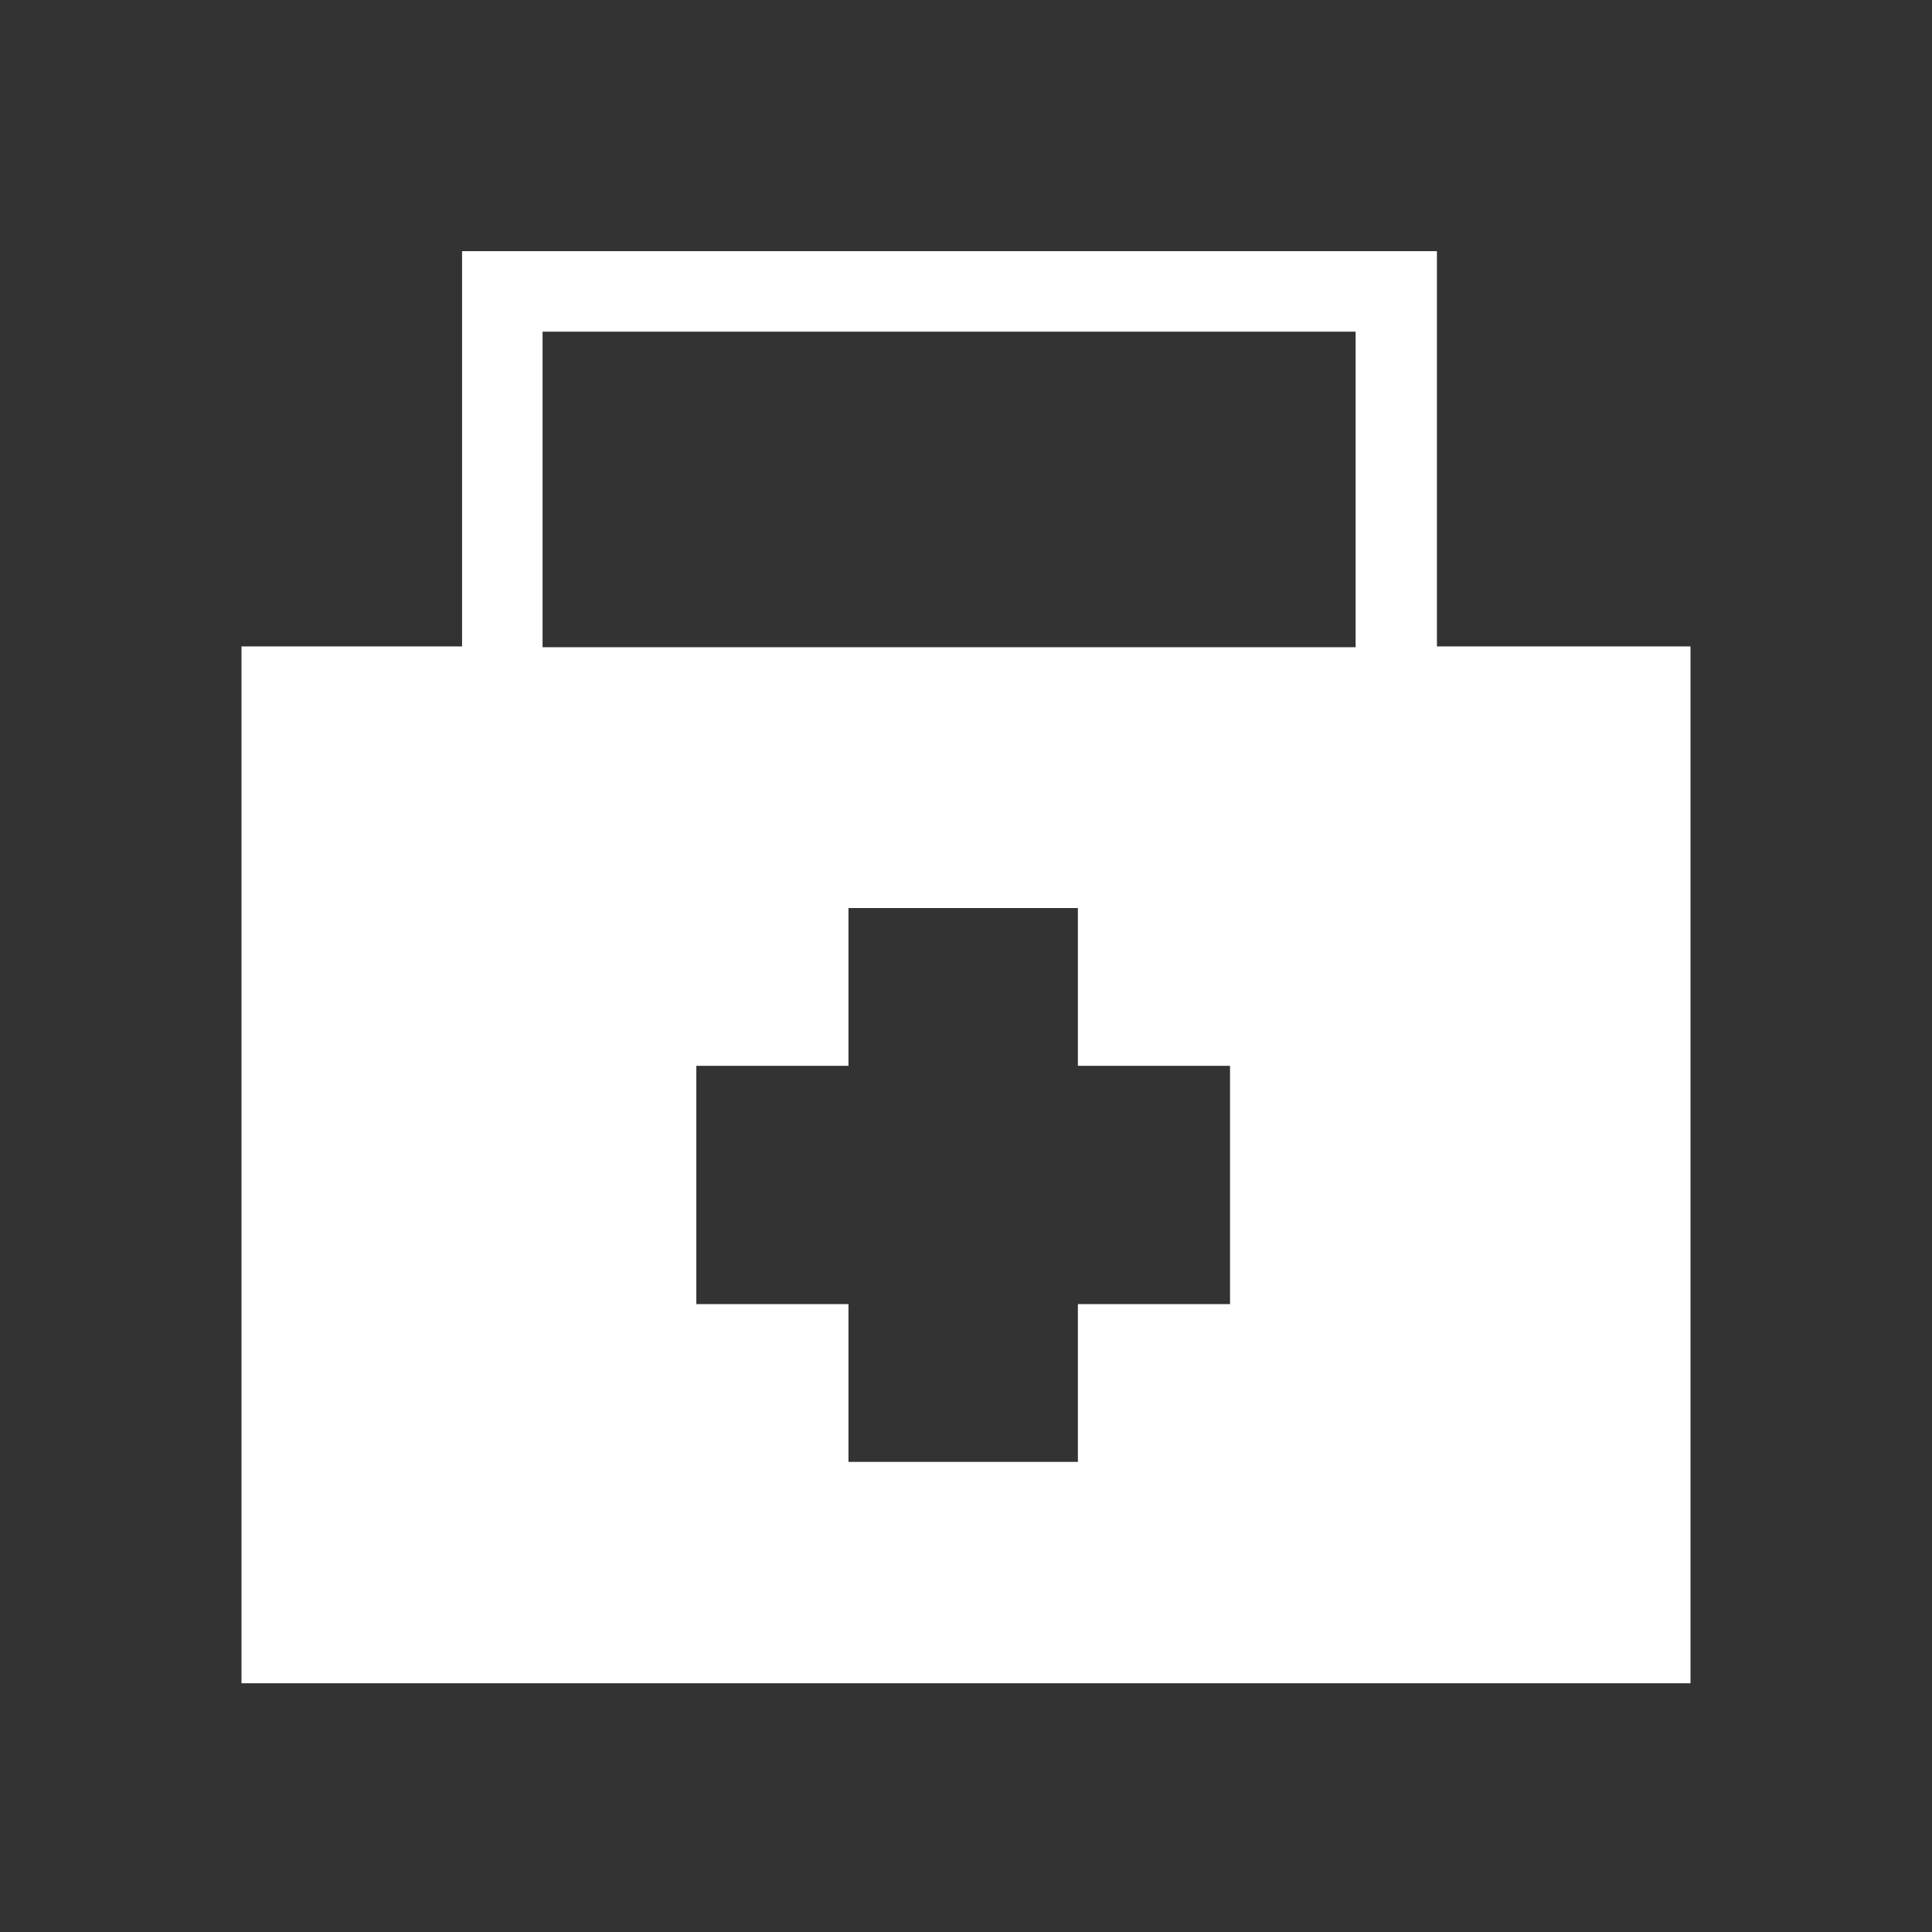
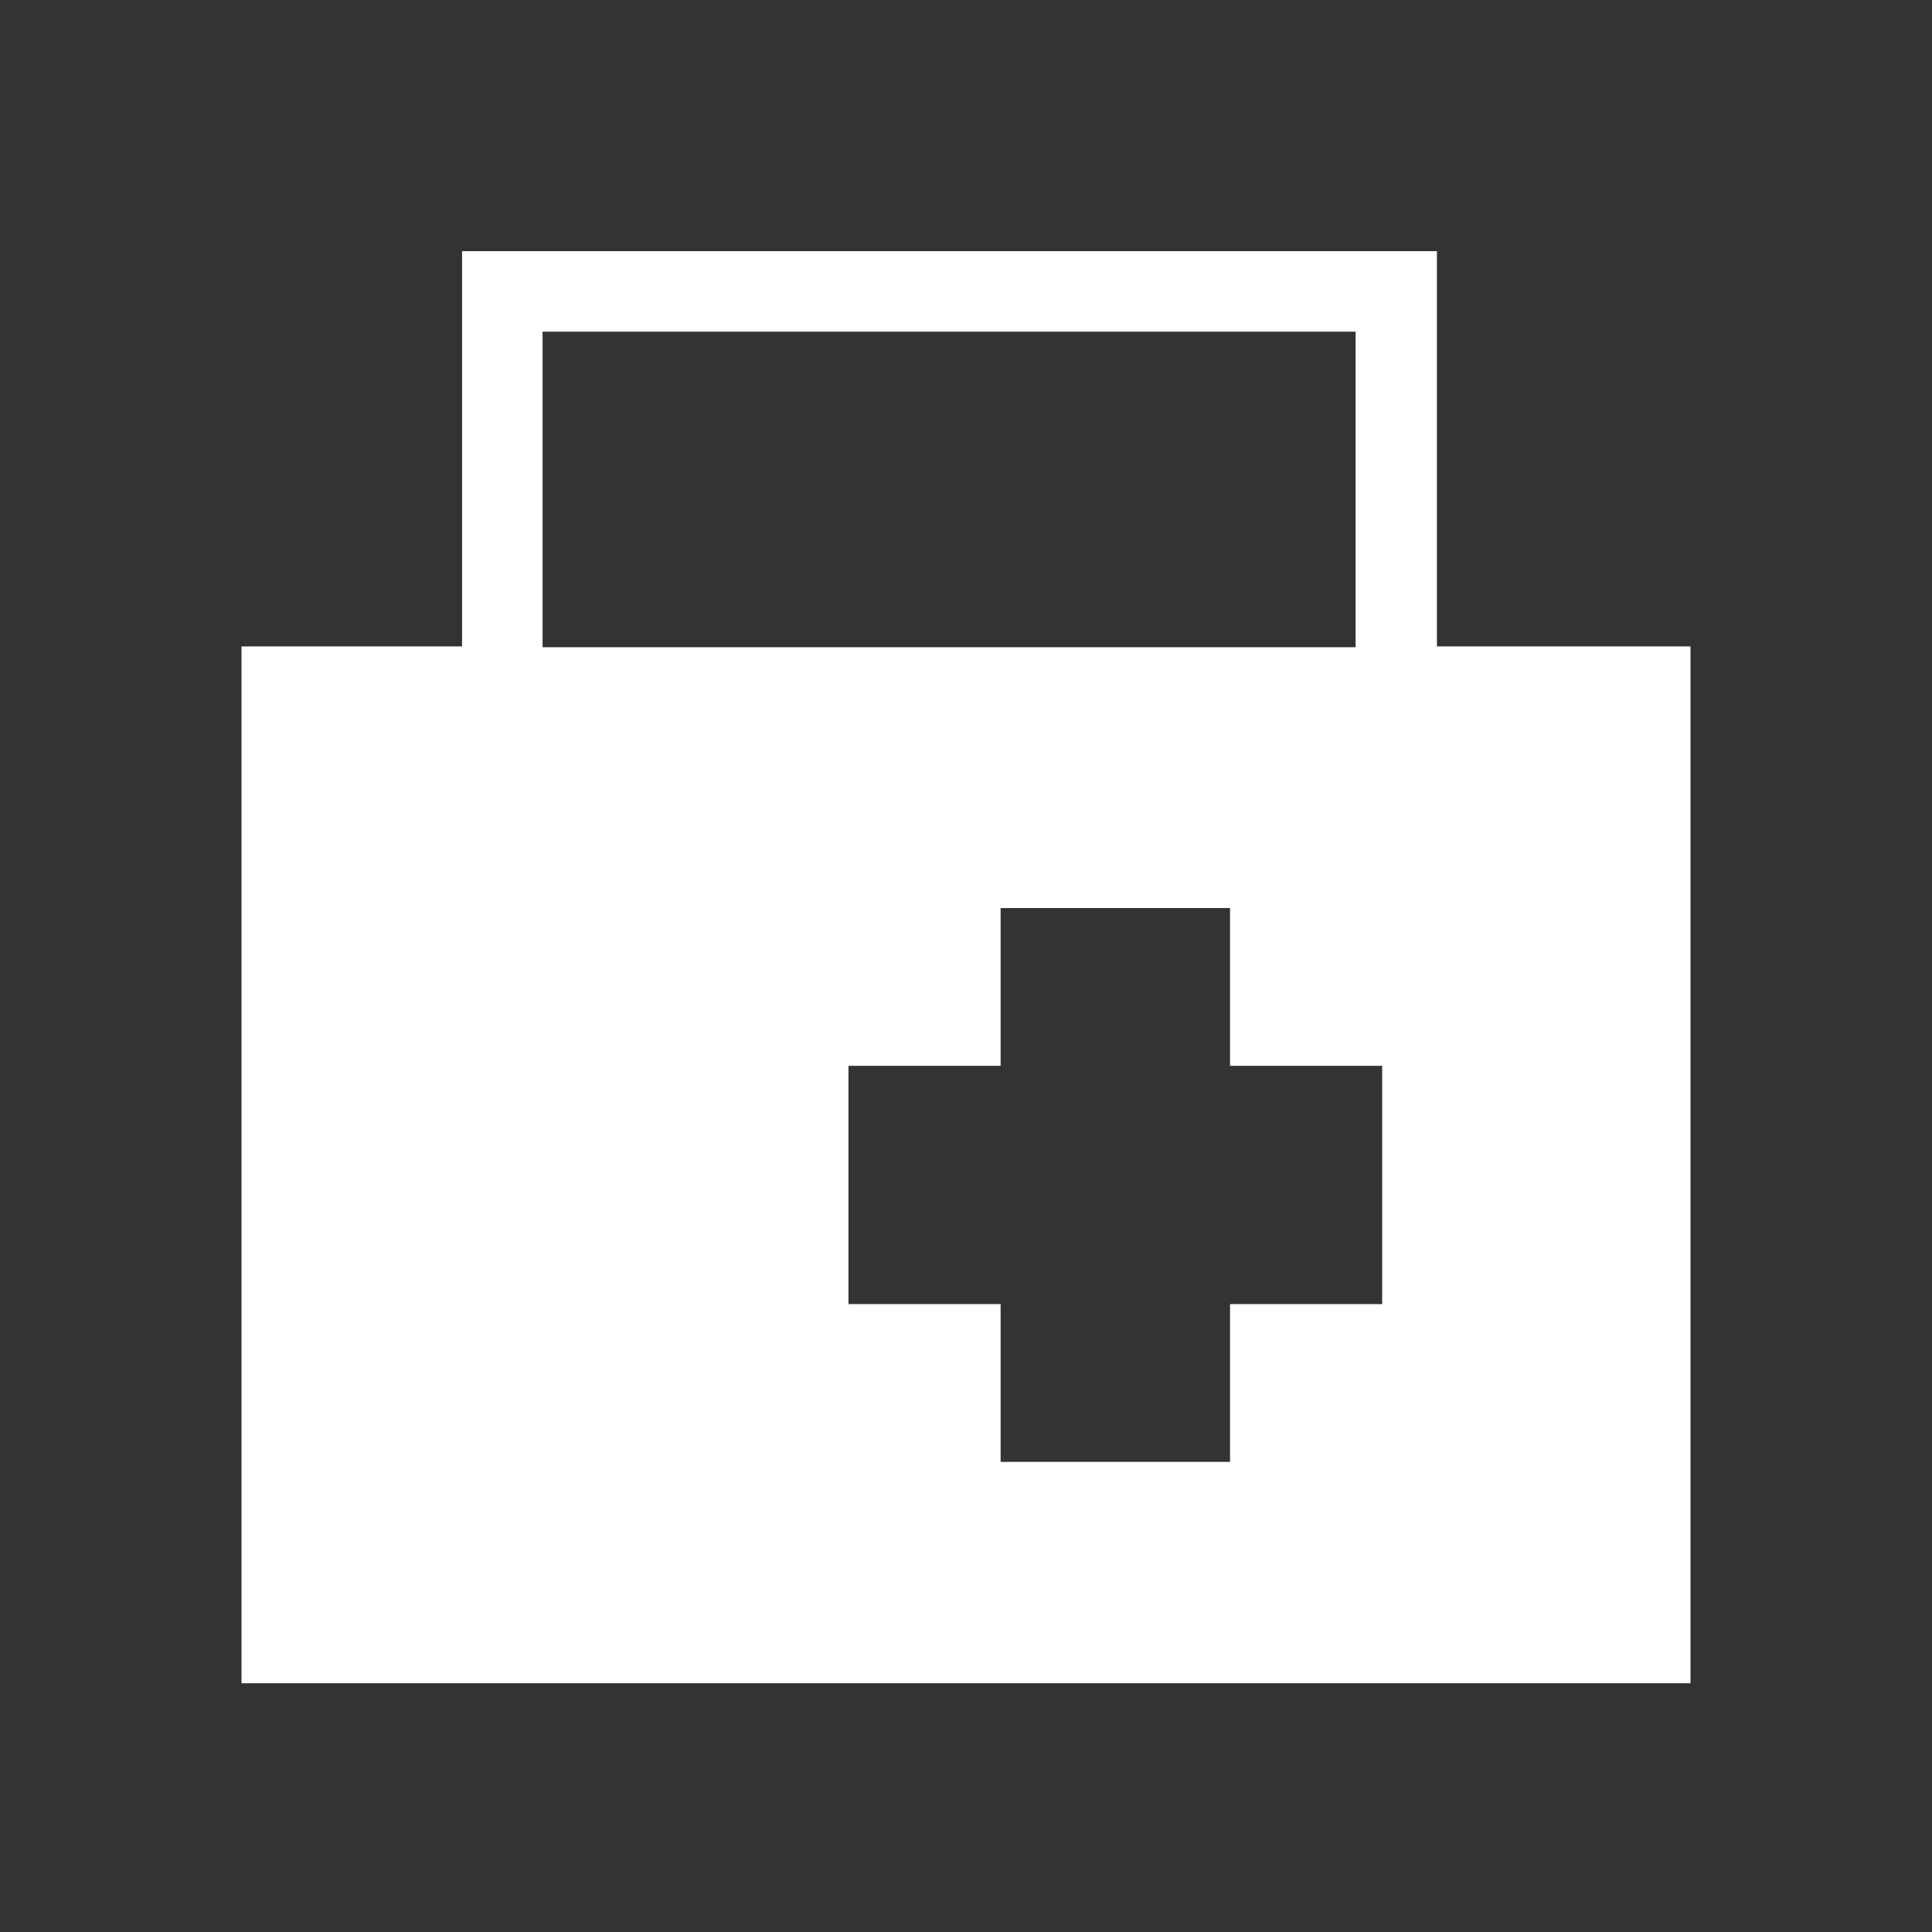
<svg xmlns="http://www.w3.org/2000/svg" id="Ebene_2" data-name="Ebene 2" viewBox="0 0 24 24">
  <rect x="0" y="0" width="24" height="24" fill="#333333" stroke="none" />
  <defs>
    <style>
      .cls-1 {
        fill: #fff;
      }
    </style>
  </defs>
-   <path class="cls-1" d="m17.85,8.04V3.12H5.74v4.91h-2.74v12.88h18v-12.88h-3.15Zm-11.11-3.92h10.1v3.92H6.74v-3.92Zm8.54,12.08h-1.89v1.96h-2.85v-1.96h-1.89v-2.96h1.89v-1.96h2.85v1.96h1.89v2.96Z" />
+   <path class="cls-1" d="m17.85,8.04V3.12H5.74v4.91h-2.74v12.88h18v-12.88h-3.15Zm-11.11-3.92h10.1v3.92H6.74v-3.92Zm8.54,12.08v1.96h-2.85v-1.96h-1.89v-2.96h1.89v-1.96h2.85v1.96h1.89v2.96Z" />
</svg>